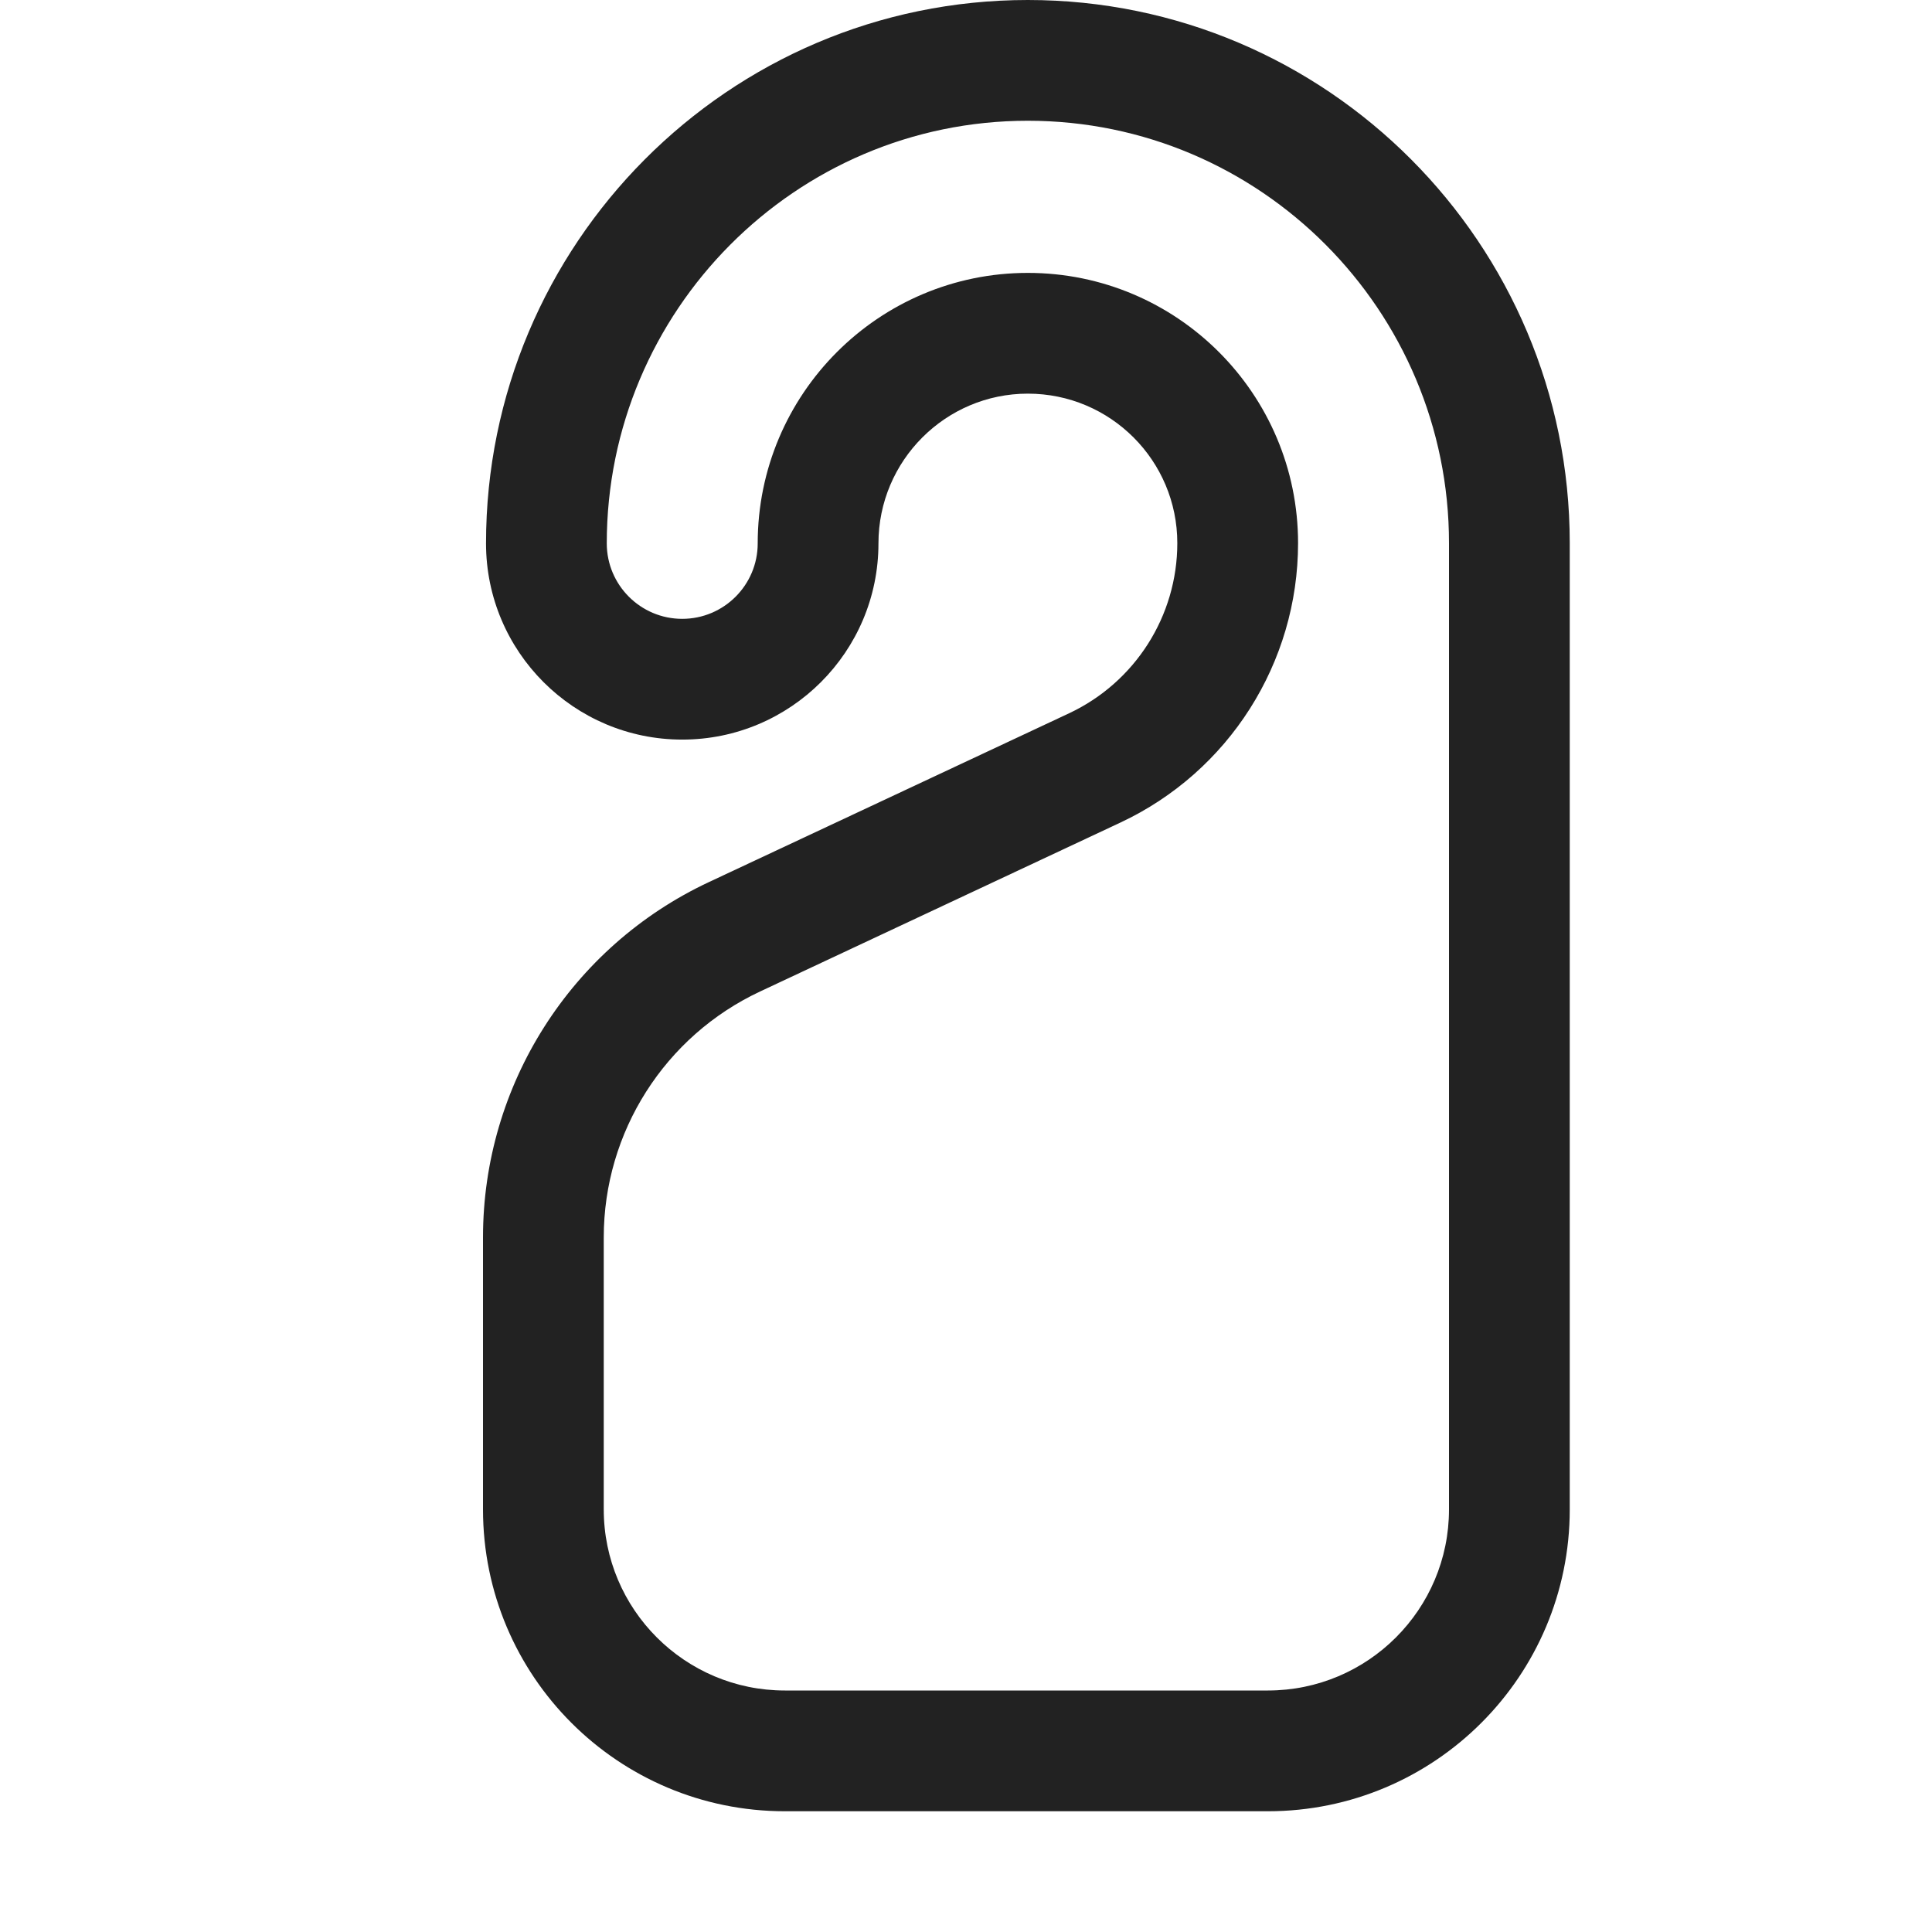
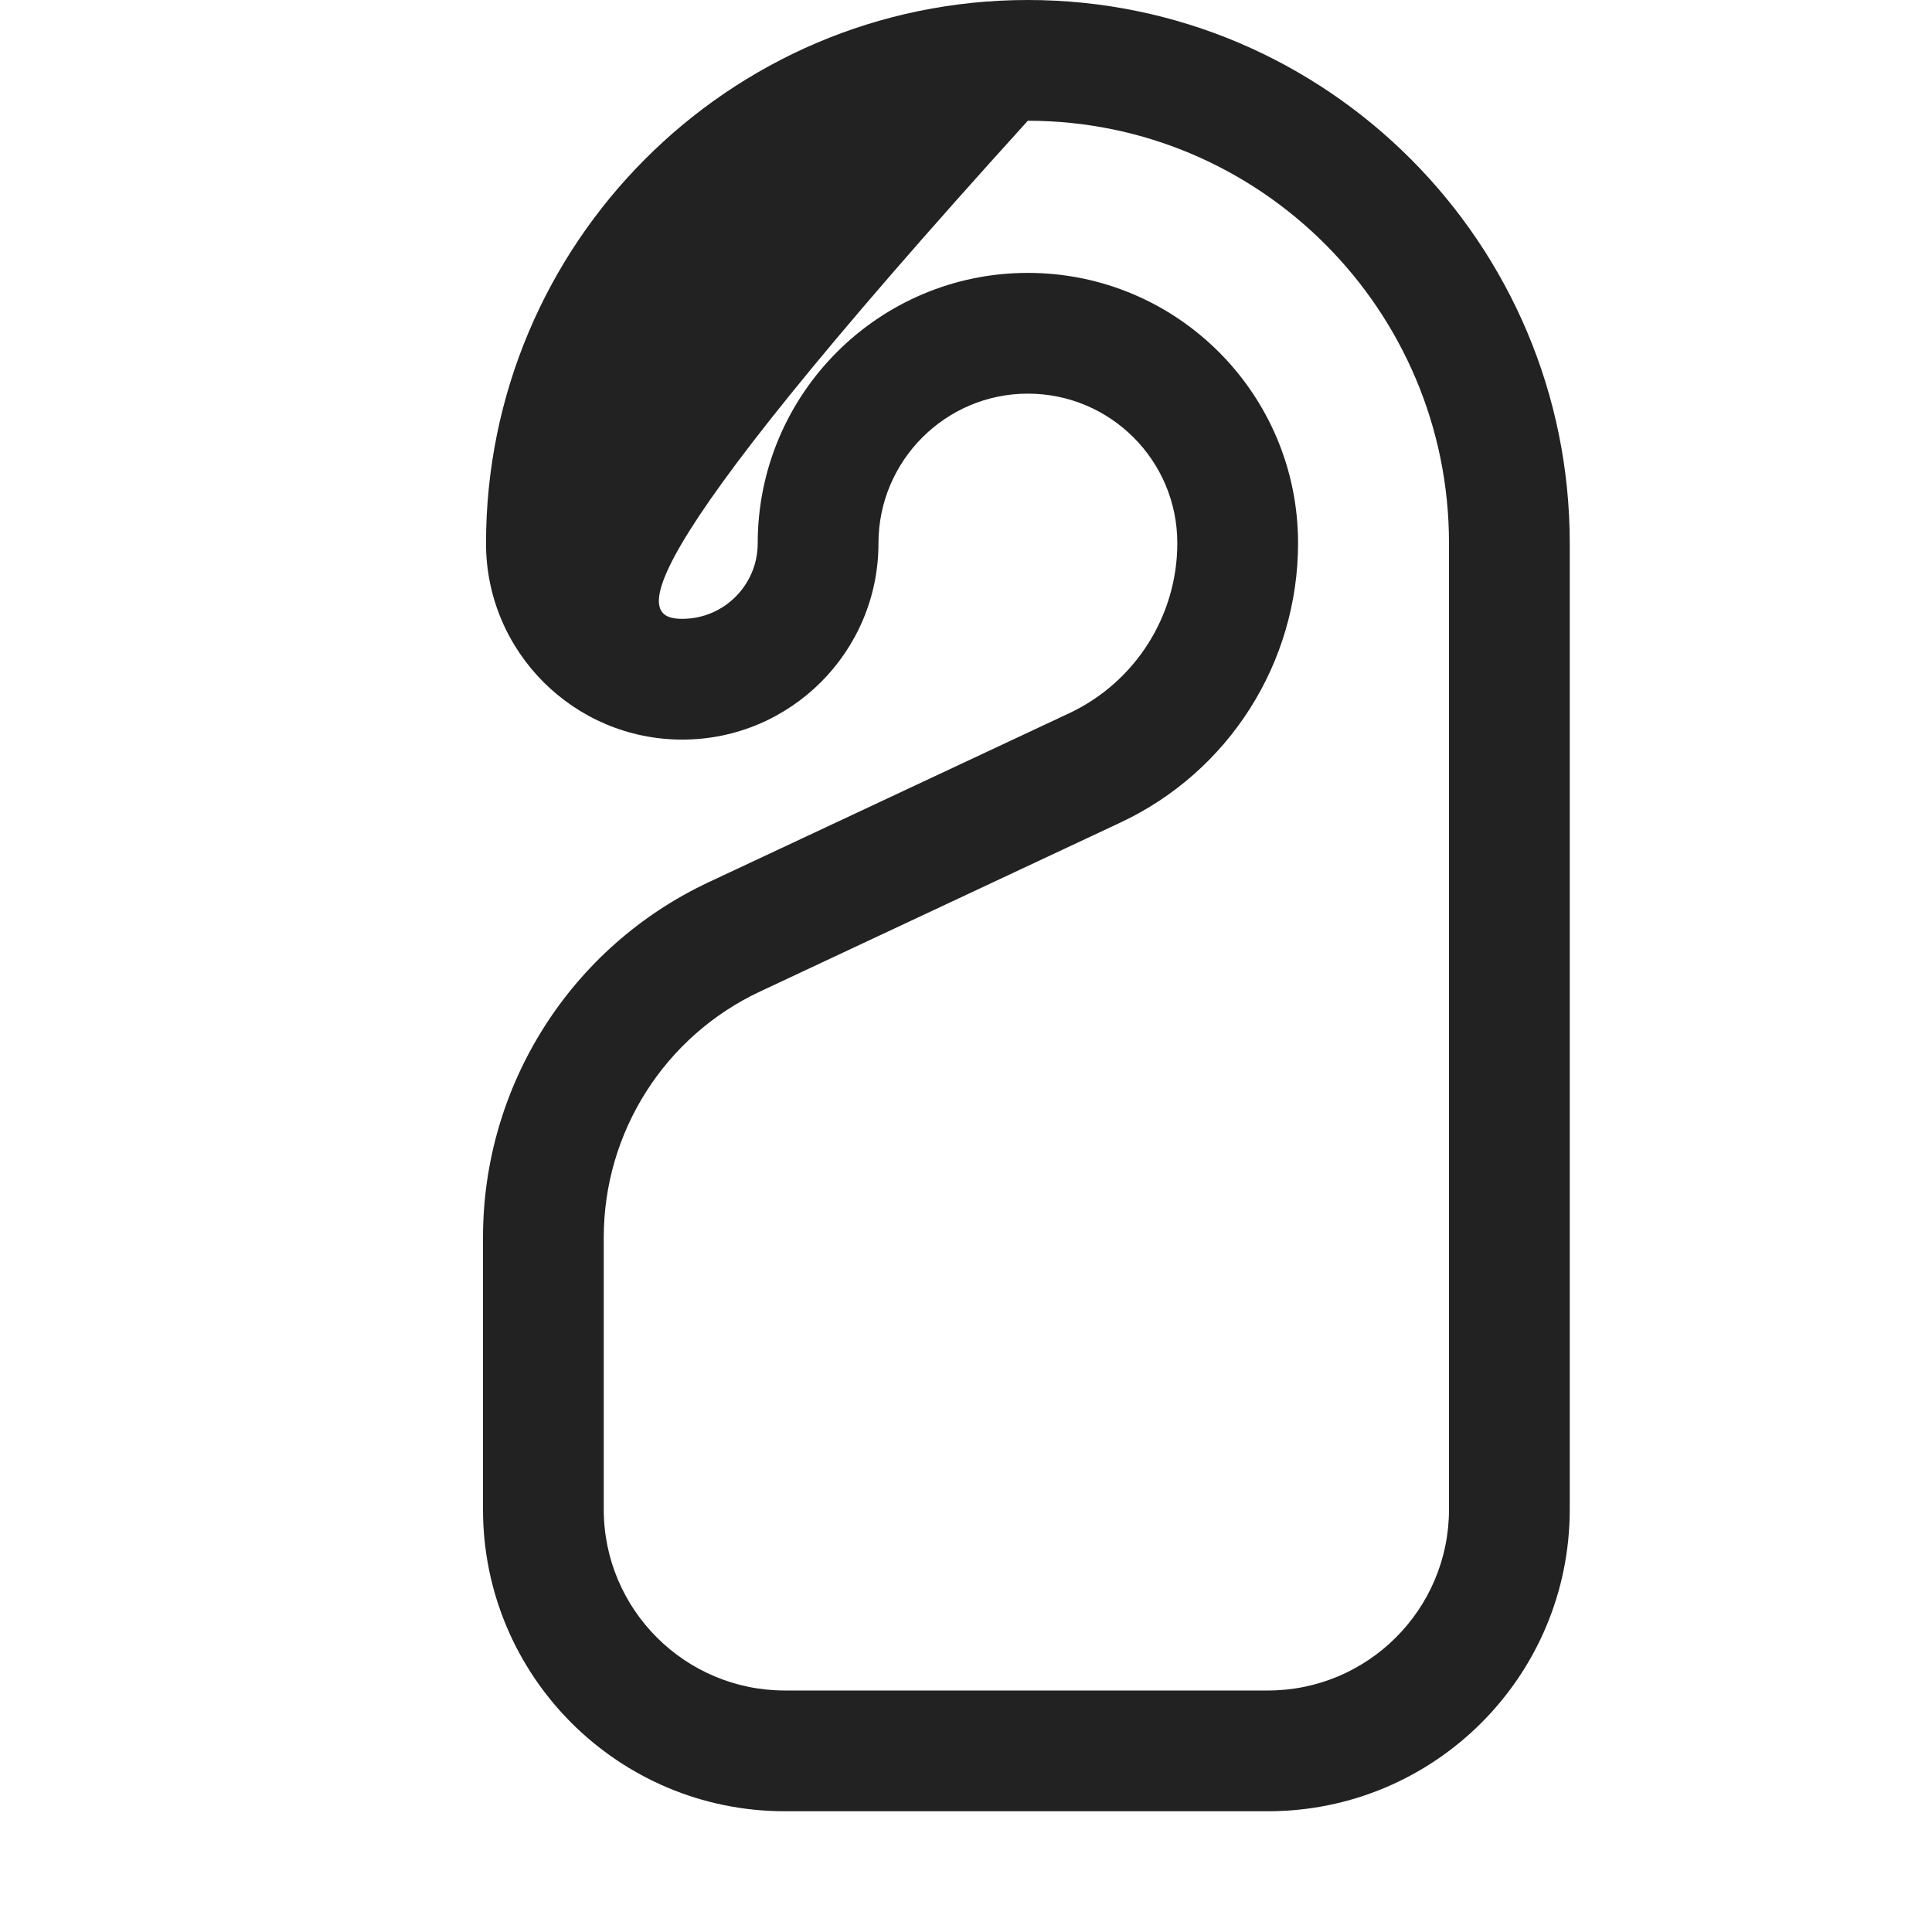
<svg xmlns="http://www.w3.org/2000/svg" width="16" height="16" viewBox="0 0 16 16" fill="none">
-   <path fill-rule="evenodd" clip-rule="evenodd" d="M4.025 4.5C4.025 2.024 6.032 0 8.512 0C10.991 0 13 2.019 13 4.498V12.5C13 13.881 11.881 15 10.5 15H6.5C5.119 15 4 13.881 4 12.5V10.248C4 8.987 4.729 7.84 5.871 7.305L8.854 5.907C9.401 5.65 9.75 5.101 9.75 4.498C9.75 3.814 9.196 3.26 8.512 3.26C7.831 3.26 7.275 3.815 7.275 4.5C7.275 5.397 6.547 6.125 5.65 6.125C4.753 6.125 4.025 5.397 4.025 4.5ZM8.512 1C6.586 1 5.025 2.575 5.025 4.5C5.025 4.845 5.305 5.125 5.65 5.125C5.995 5.125 6.275 4.845 6.275 4.5C6.275 3.263 7.278 2.26 8.512 2.26C9.748 2.26 10.75 3.262 10.75 4.498C10.75 5.489 10.177 6.391 9.279 6.812L6.295 8.211C5.505 8.581 5 9.375 5 10.248V12.5C5 13.328 5.672 14 6.5 14H10.5C11.328 14 12 13.328 12 12.5V4.498C12 2.571 10.439 1 8.512 1Z" fill="#222222" />
+   <path fill-rule="evenodd" clip-rule="evenodd" d="M4.025 4.5C4.025 2.024 6.032 0 8.512 0C10.991 0 13 2.019 13 4.498V12.5C13 13.881 11.881 15 10.5 15H6.5C5.119 15 4 13.881 4 12.5V10.248C4 8.987 4.729 7.84 5.871 7.305L8.854 5.907C9.401 5.65 9.75 5.101 9.75 4.498C9.75 3.814 9.196 3.26 8.512 3.26C7.831 3.26 7.275 3.815 7.275 4.5C7.275 5.397 6.547 6.125 5.65 6.125C4.753 6.125 4.025 5.397 4.025 4.5ZM8.512 1C5.025 4.845 5.305 5.125 5.65 5.125C5.995 5.125 6.275 4.845 6.275 4.5C6.275 3.263 7.278 2.26 8.512 2.26C9.748 2.26 10.75 3.262 10.75 4.498C10.75 5.489 10.177 6.391 9.279 6.812L6.295 8.211C5.505 8.581 5 9.375 5 10.248V12.5C5 13.328 5.672 14 6.5 14H10.5C11.328 14 12 13.328 12 12.5V4.498C12 2.571 10.439 1 8.512 1Z" fill="#222222" />
</svg>